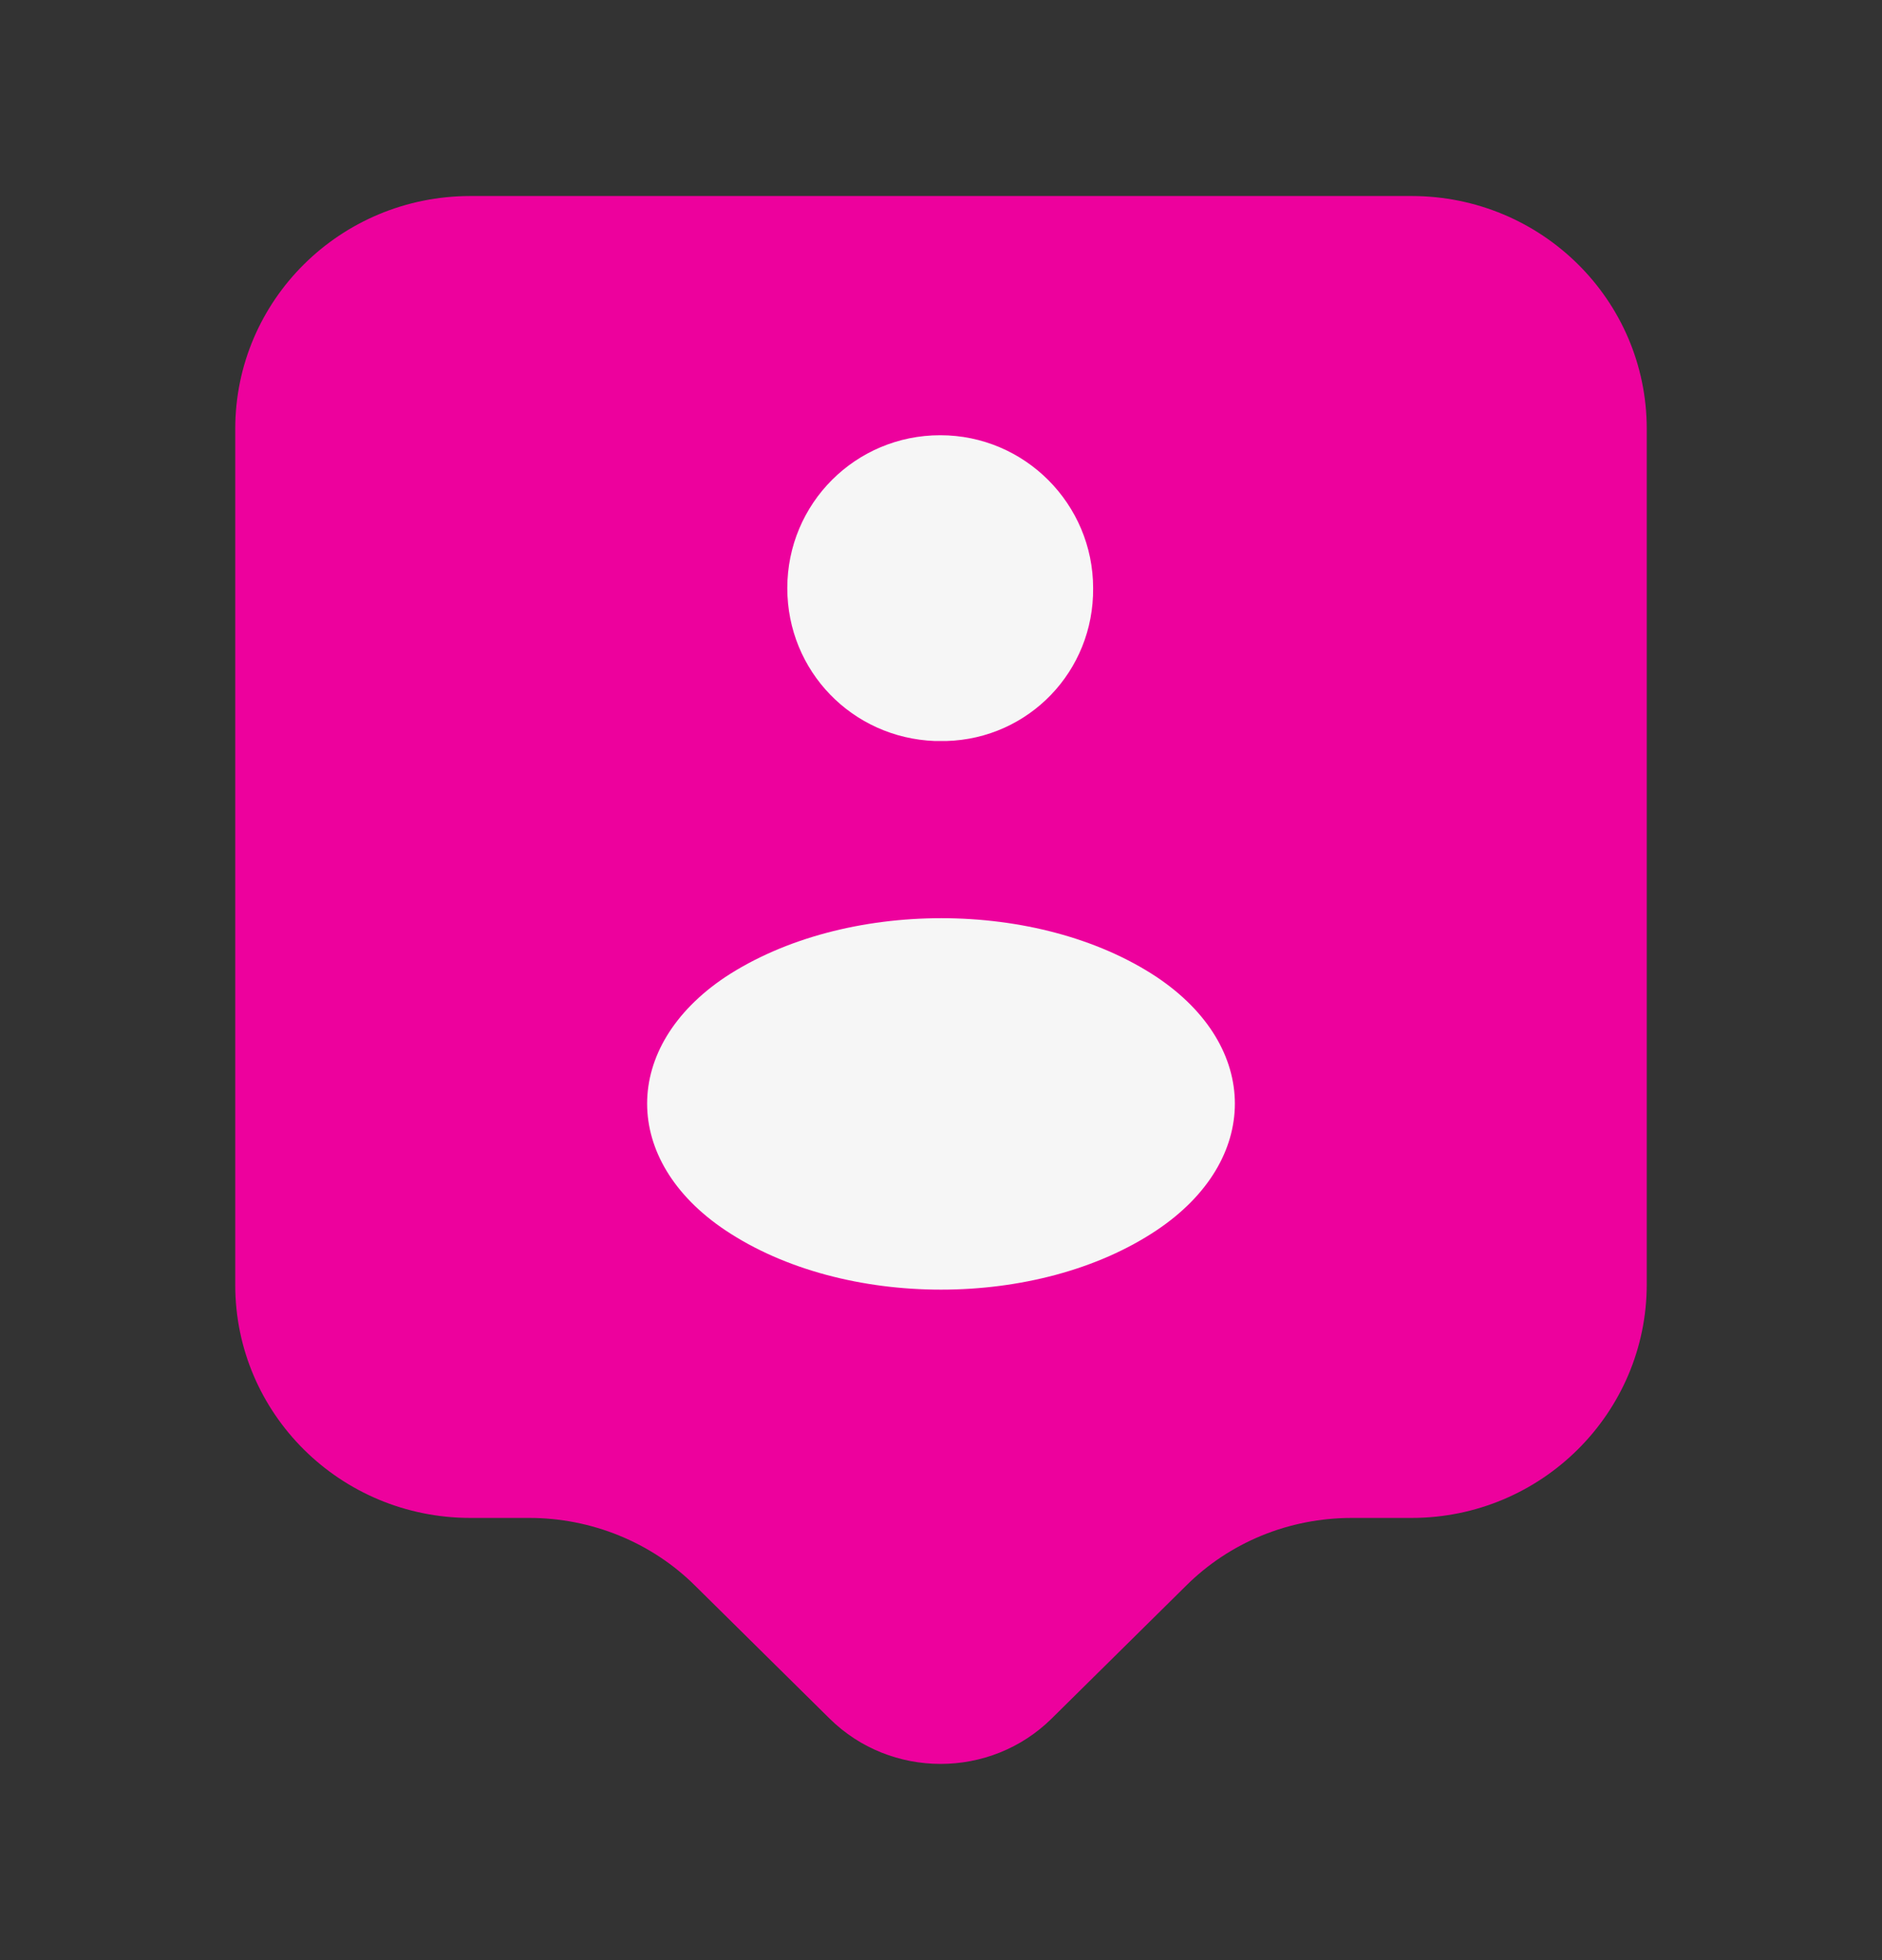
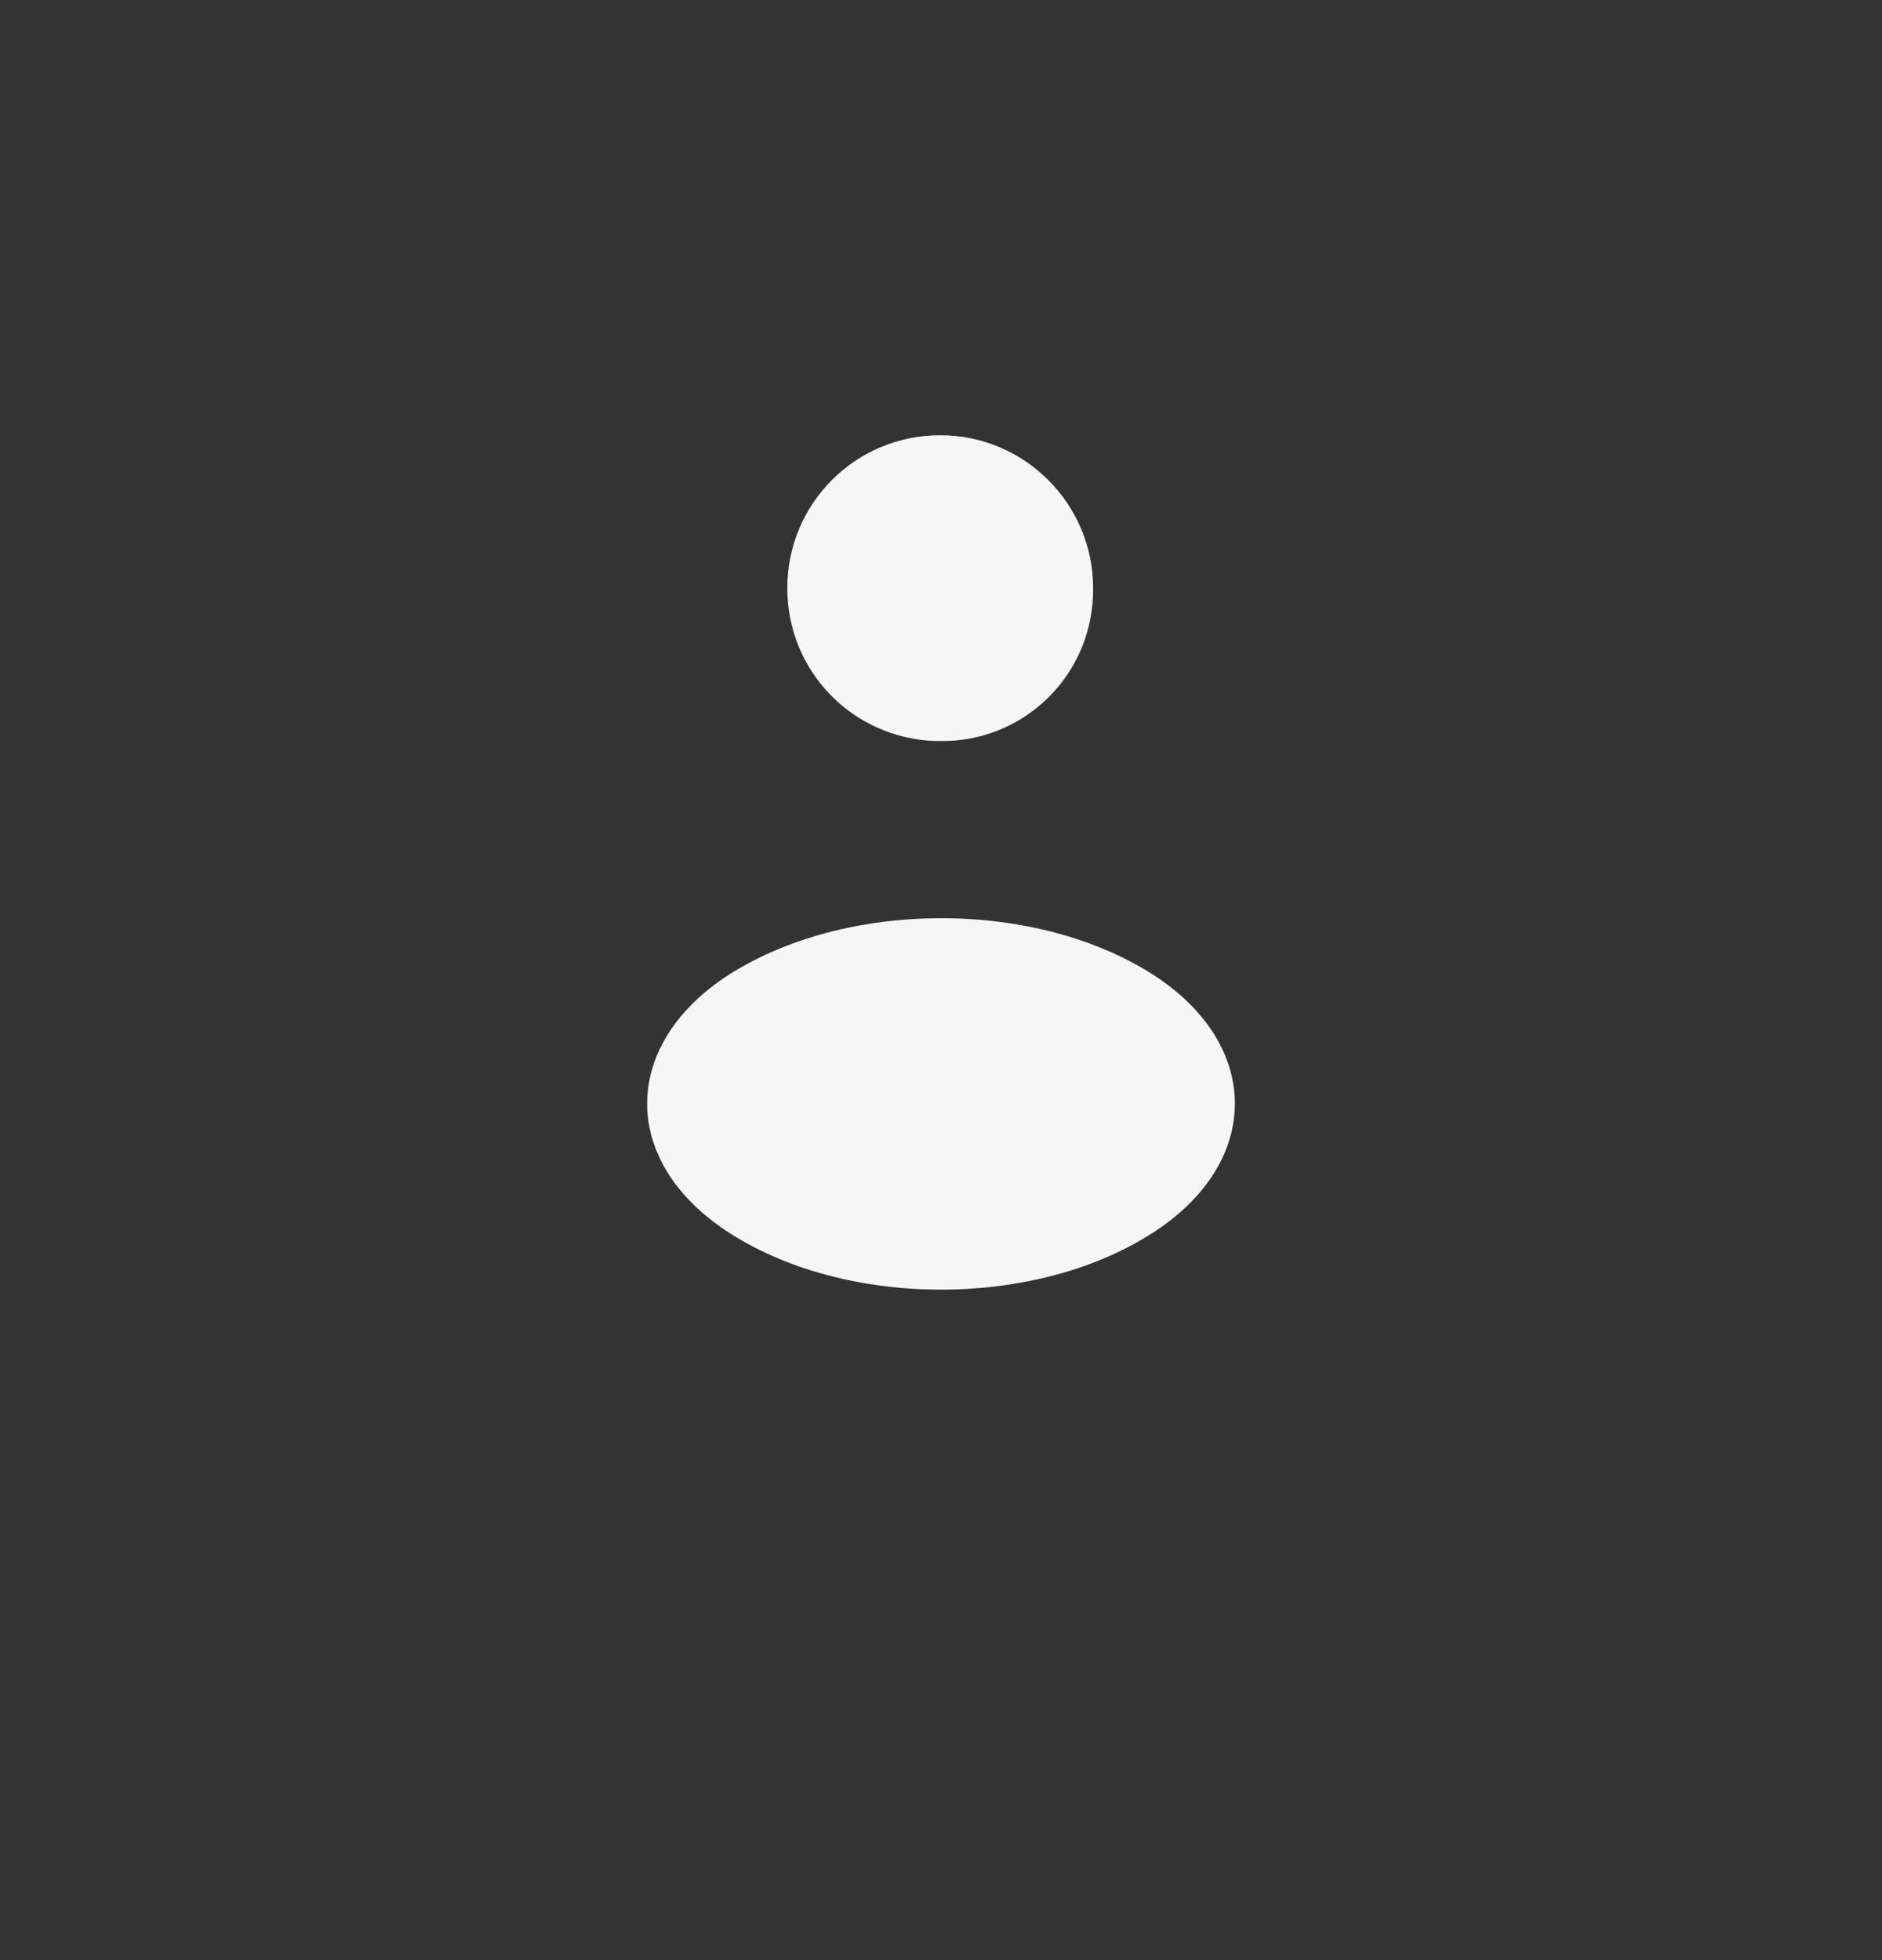
<svg xmlns="http://www.w3.org/2000/svg" width="24" height="25" viewBox="0 0 24 25" fill="none">
  <rect x="0" y="0" width="24" height="25" fill="#333333" stroke="none" />
-   <path d="M18 19.36H17.24C16.44 19.36 15.68 19.67 15.12 20.23L13.41 21.92C12.63 22.69 11.36 22.69 10.58 21.92L8.87 20.23C8.31 19.67 7.54 19.36 6.75 19.36H6C4.34 19.36 3 18.03 3 16.39V5.47C3 3.83 4.34 2.5 6 2.5H18C19.66 2.5 21 3.83 21 5.47V16.38C21 18.02 19.66 19.36 18 19.36Z" fill="#ED019D" />
  <path d="M12.07 9.451C12.03 9.451 11.97 9.451 11.92 9.451C10.87 9.411 10.04 8.561 10.04 7.501C10.04 6.421 10.91 5.551 11.99 5.551C13.07 5.551 13.94 6.431 13.94 7.501C13.95 8.561 13.12 9.421 12.07 9.451Z" fill="#F6F6F6" />
  <path d="M9.25 12.461C7.92 13.351 7.92 14.801 9.25 15.691C10.76 16.701 13.24 16.701 14.75 15.691C16.08 14.801 16.08 13.351 14.75 12.461C13.24 11.461 10.77 11.461 9.25 12.461Z" fill="#F6F6F6" />
</svg>